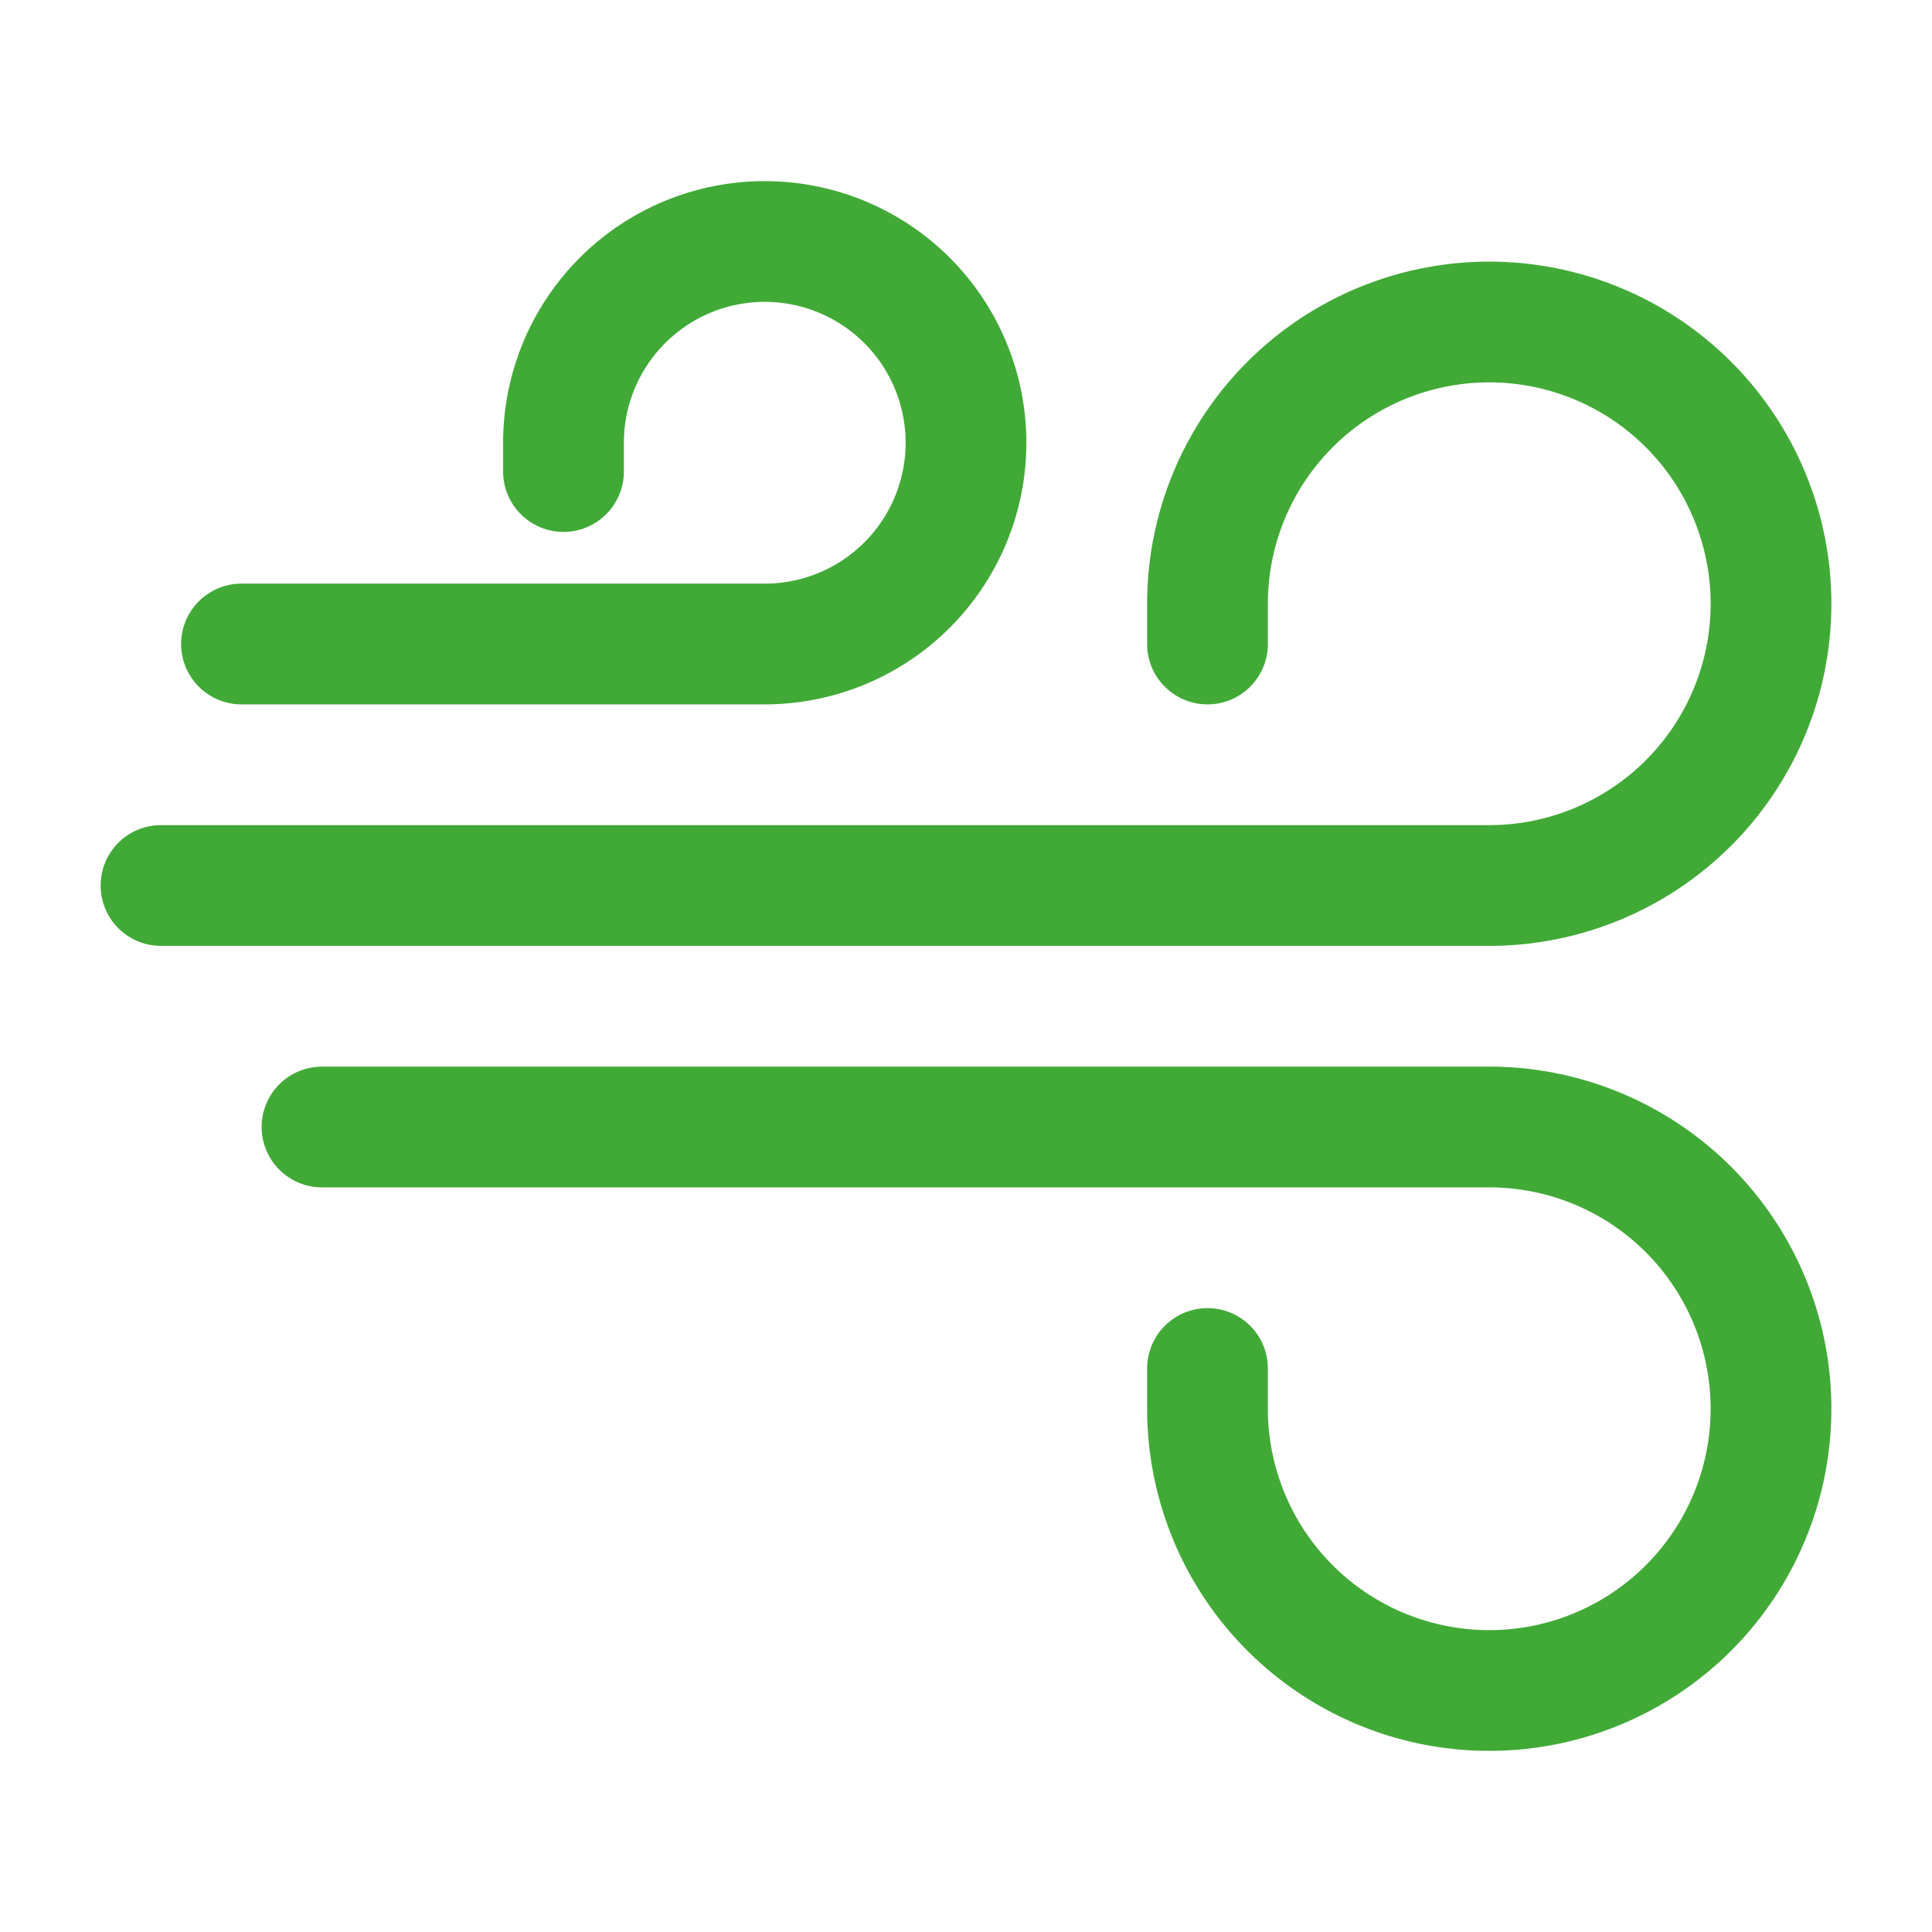
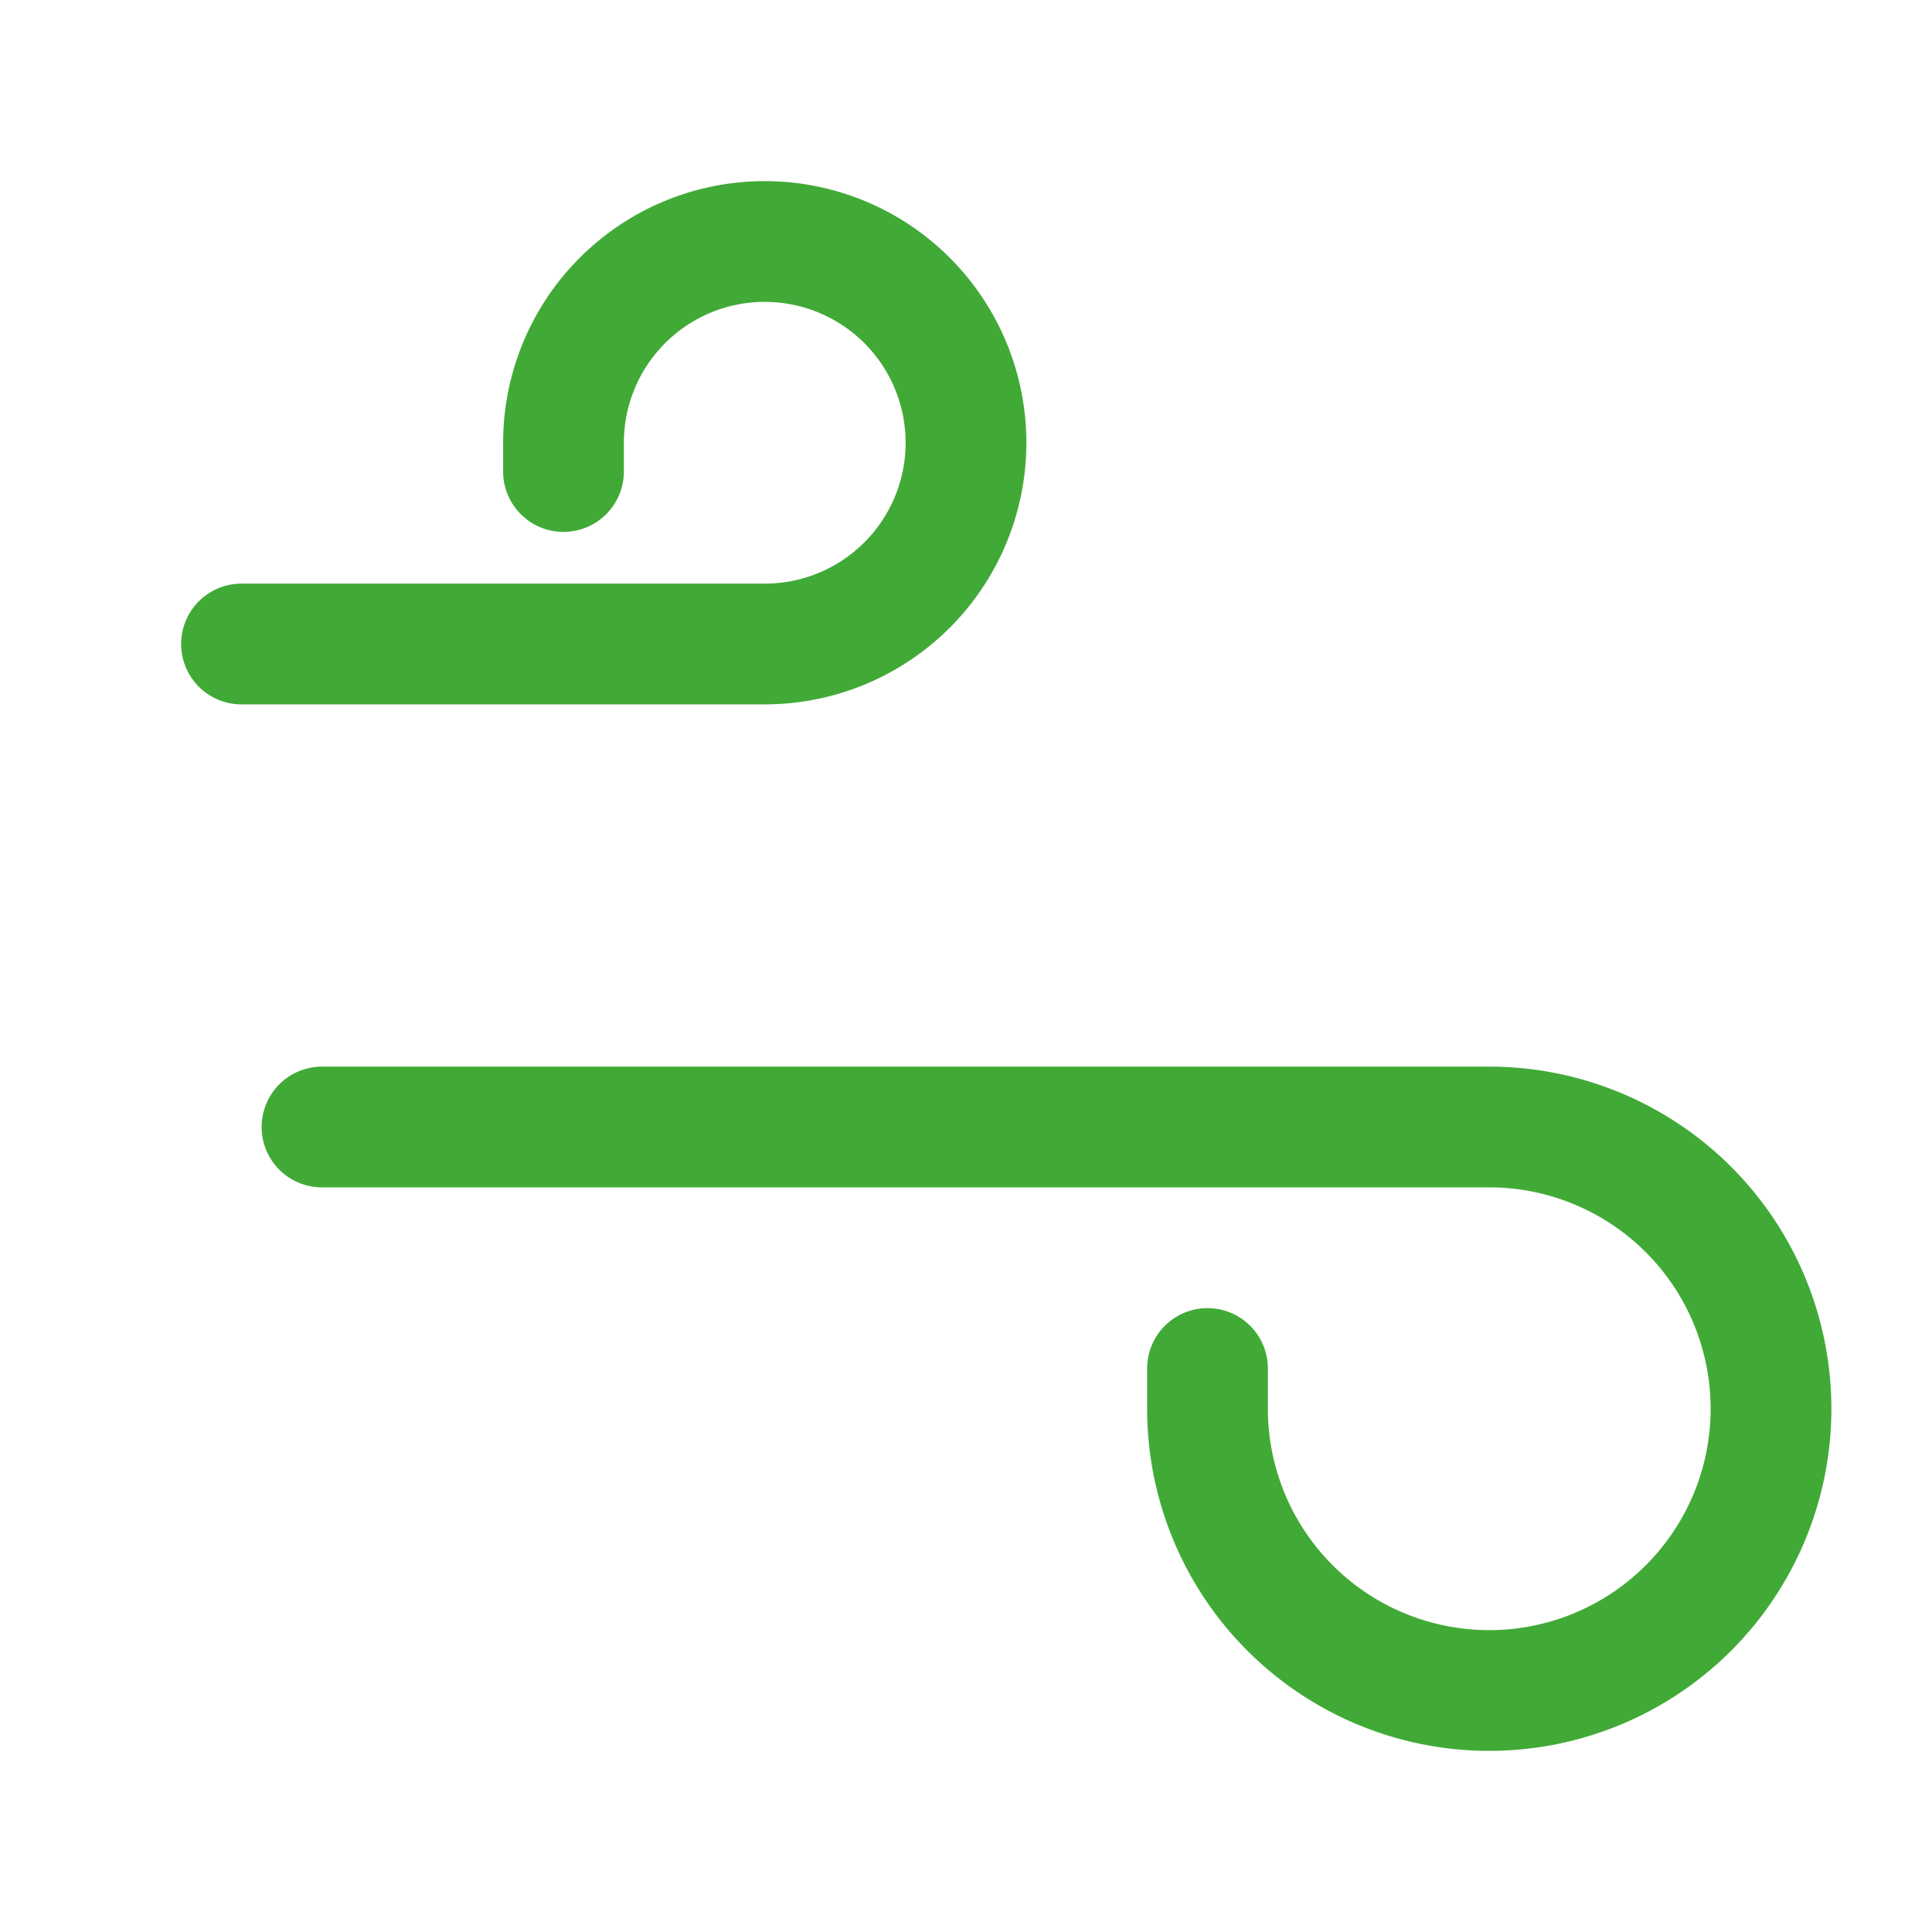
<svg xmlns="http://www.w3.org/2000/svg" fill="none" viewBox="0 0 36 36">
  <path stroke="#41AA37" stroke-linecap="round" stroke-width="2.25" d="M4.5 12h9.75a3.75 3.75 0 1 0-3.75-3.75v.536M6 21h21.75a5.25 5.25 0 1 1-5.25 5.25v-.75" />
-   <path stroke="#41AA37" stroke-linecap="round" stroke-width="2.25" d="M3 16.5h24.75a5.25 5.25 0 1 0-5.25-5.25V12" />
</svg>